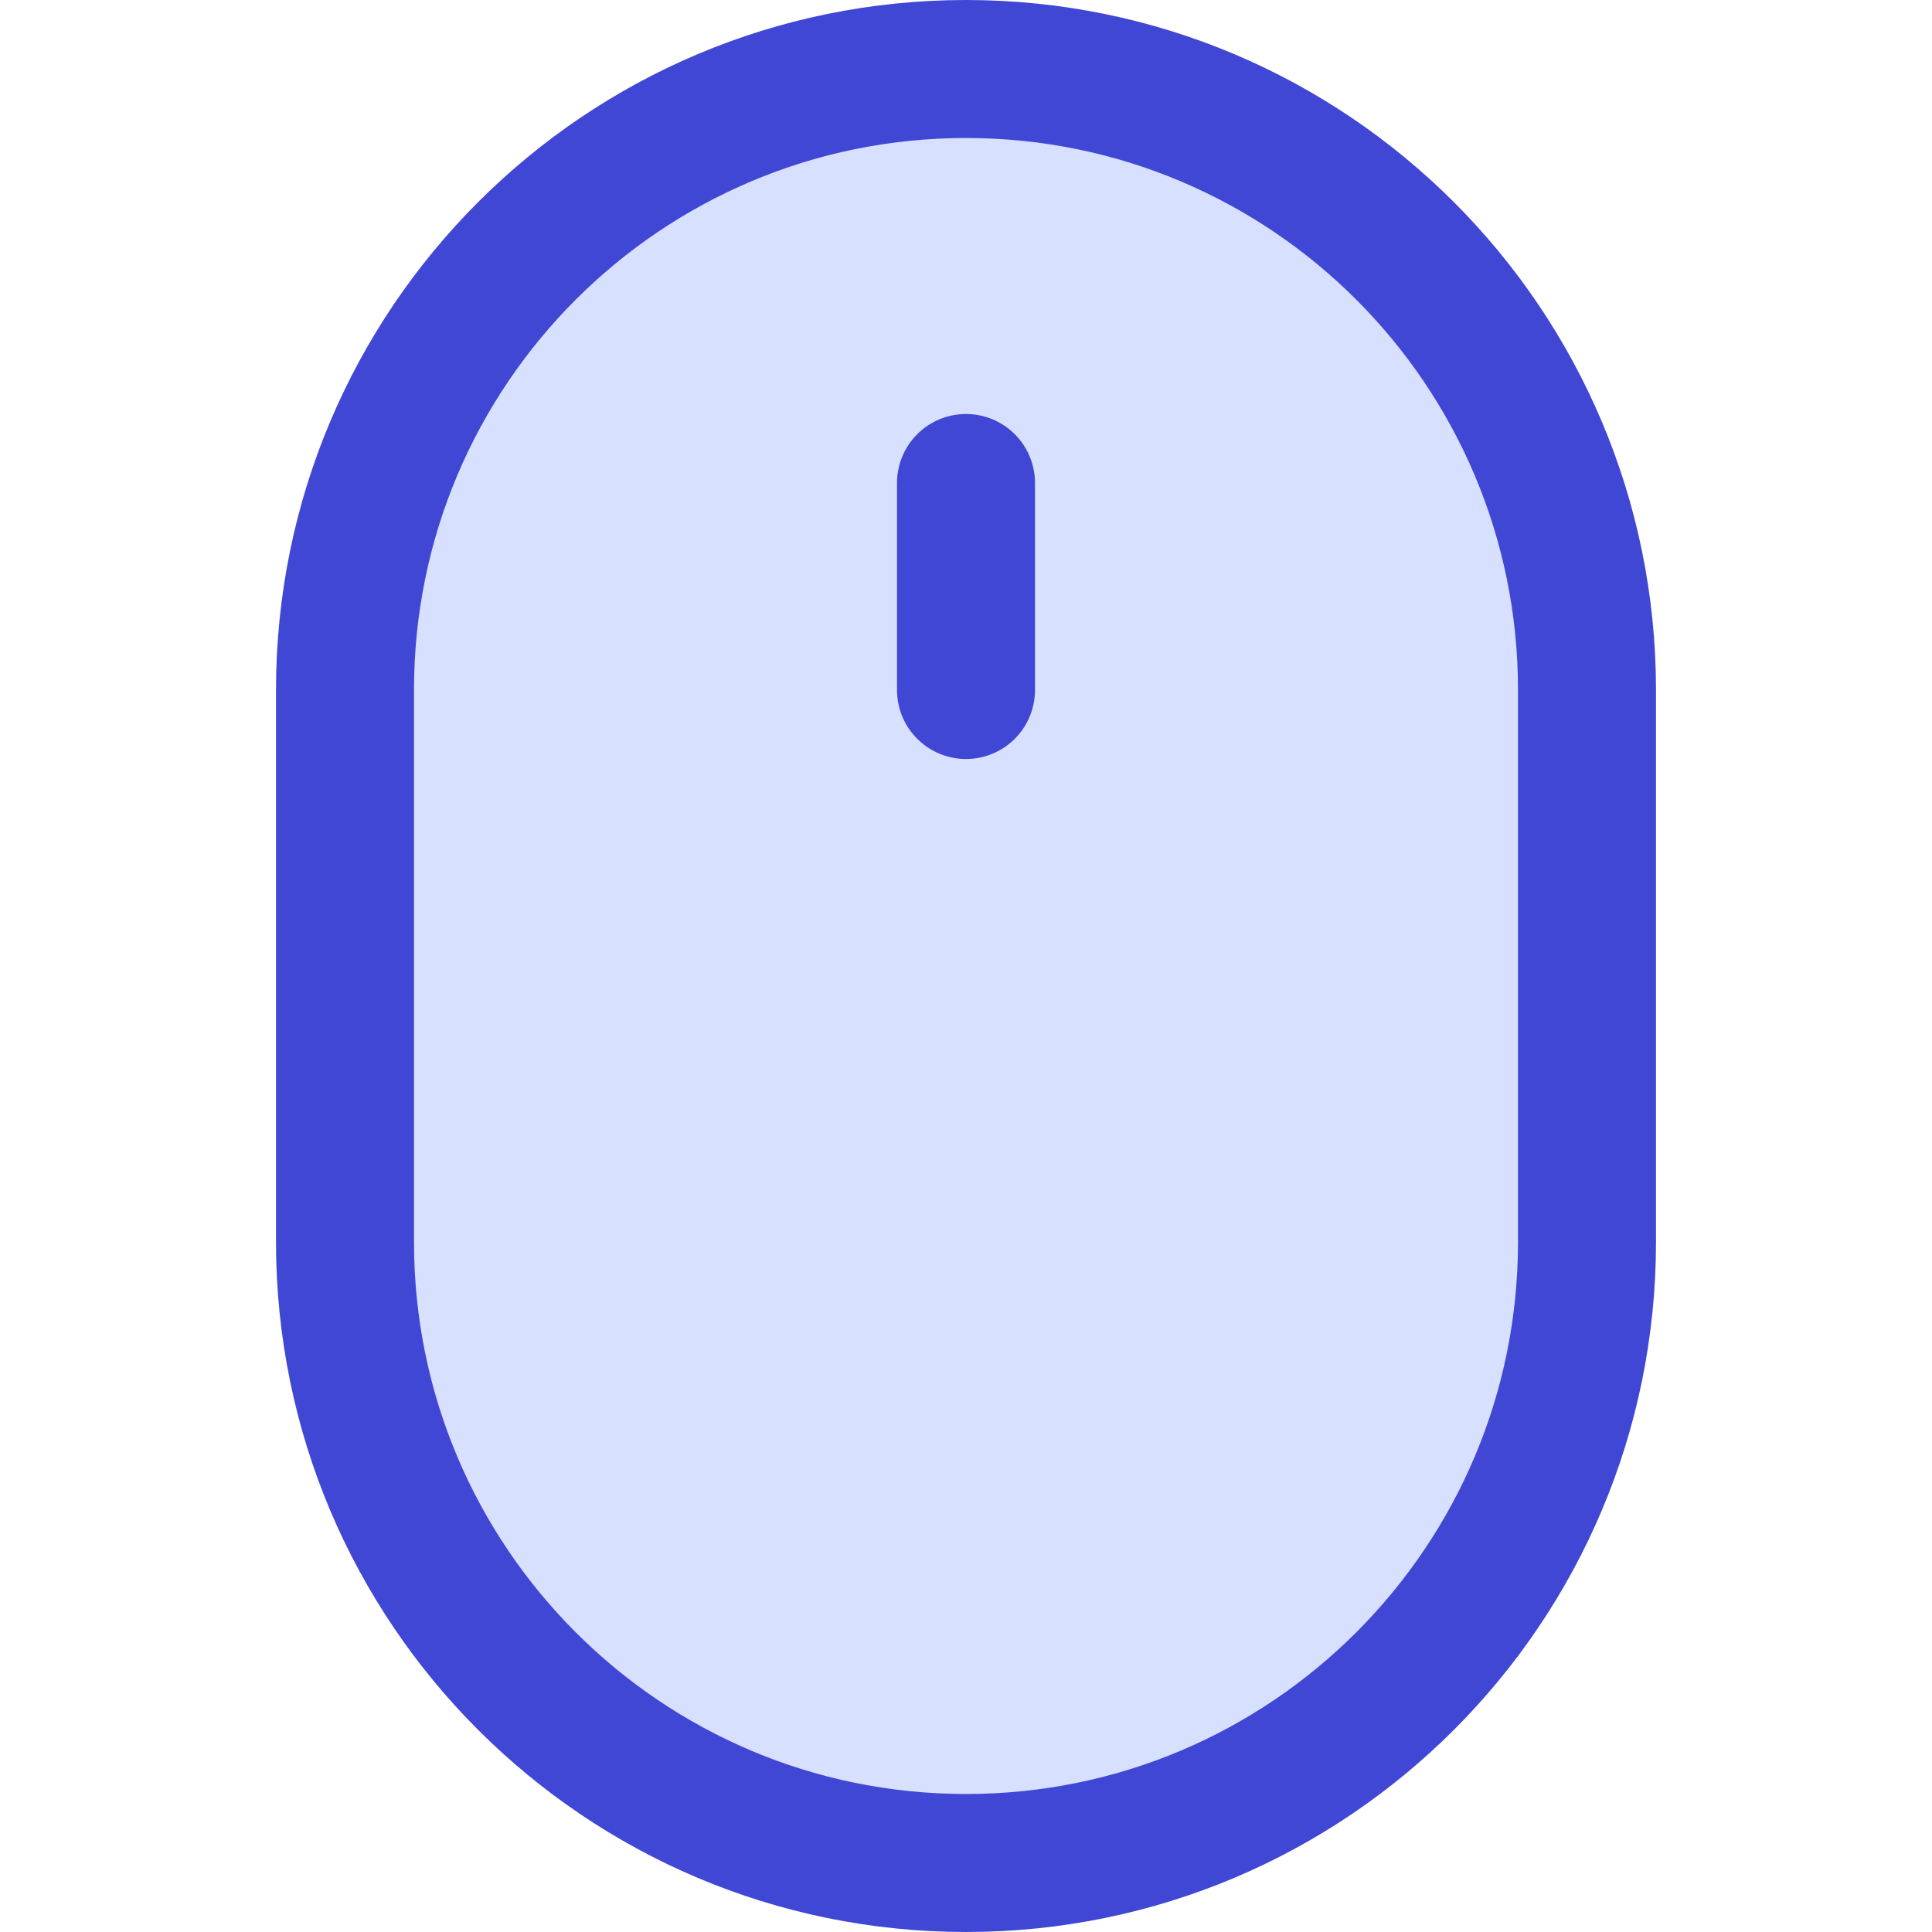
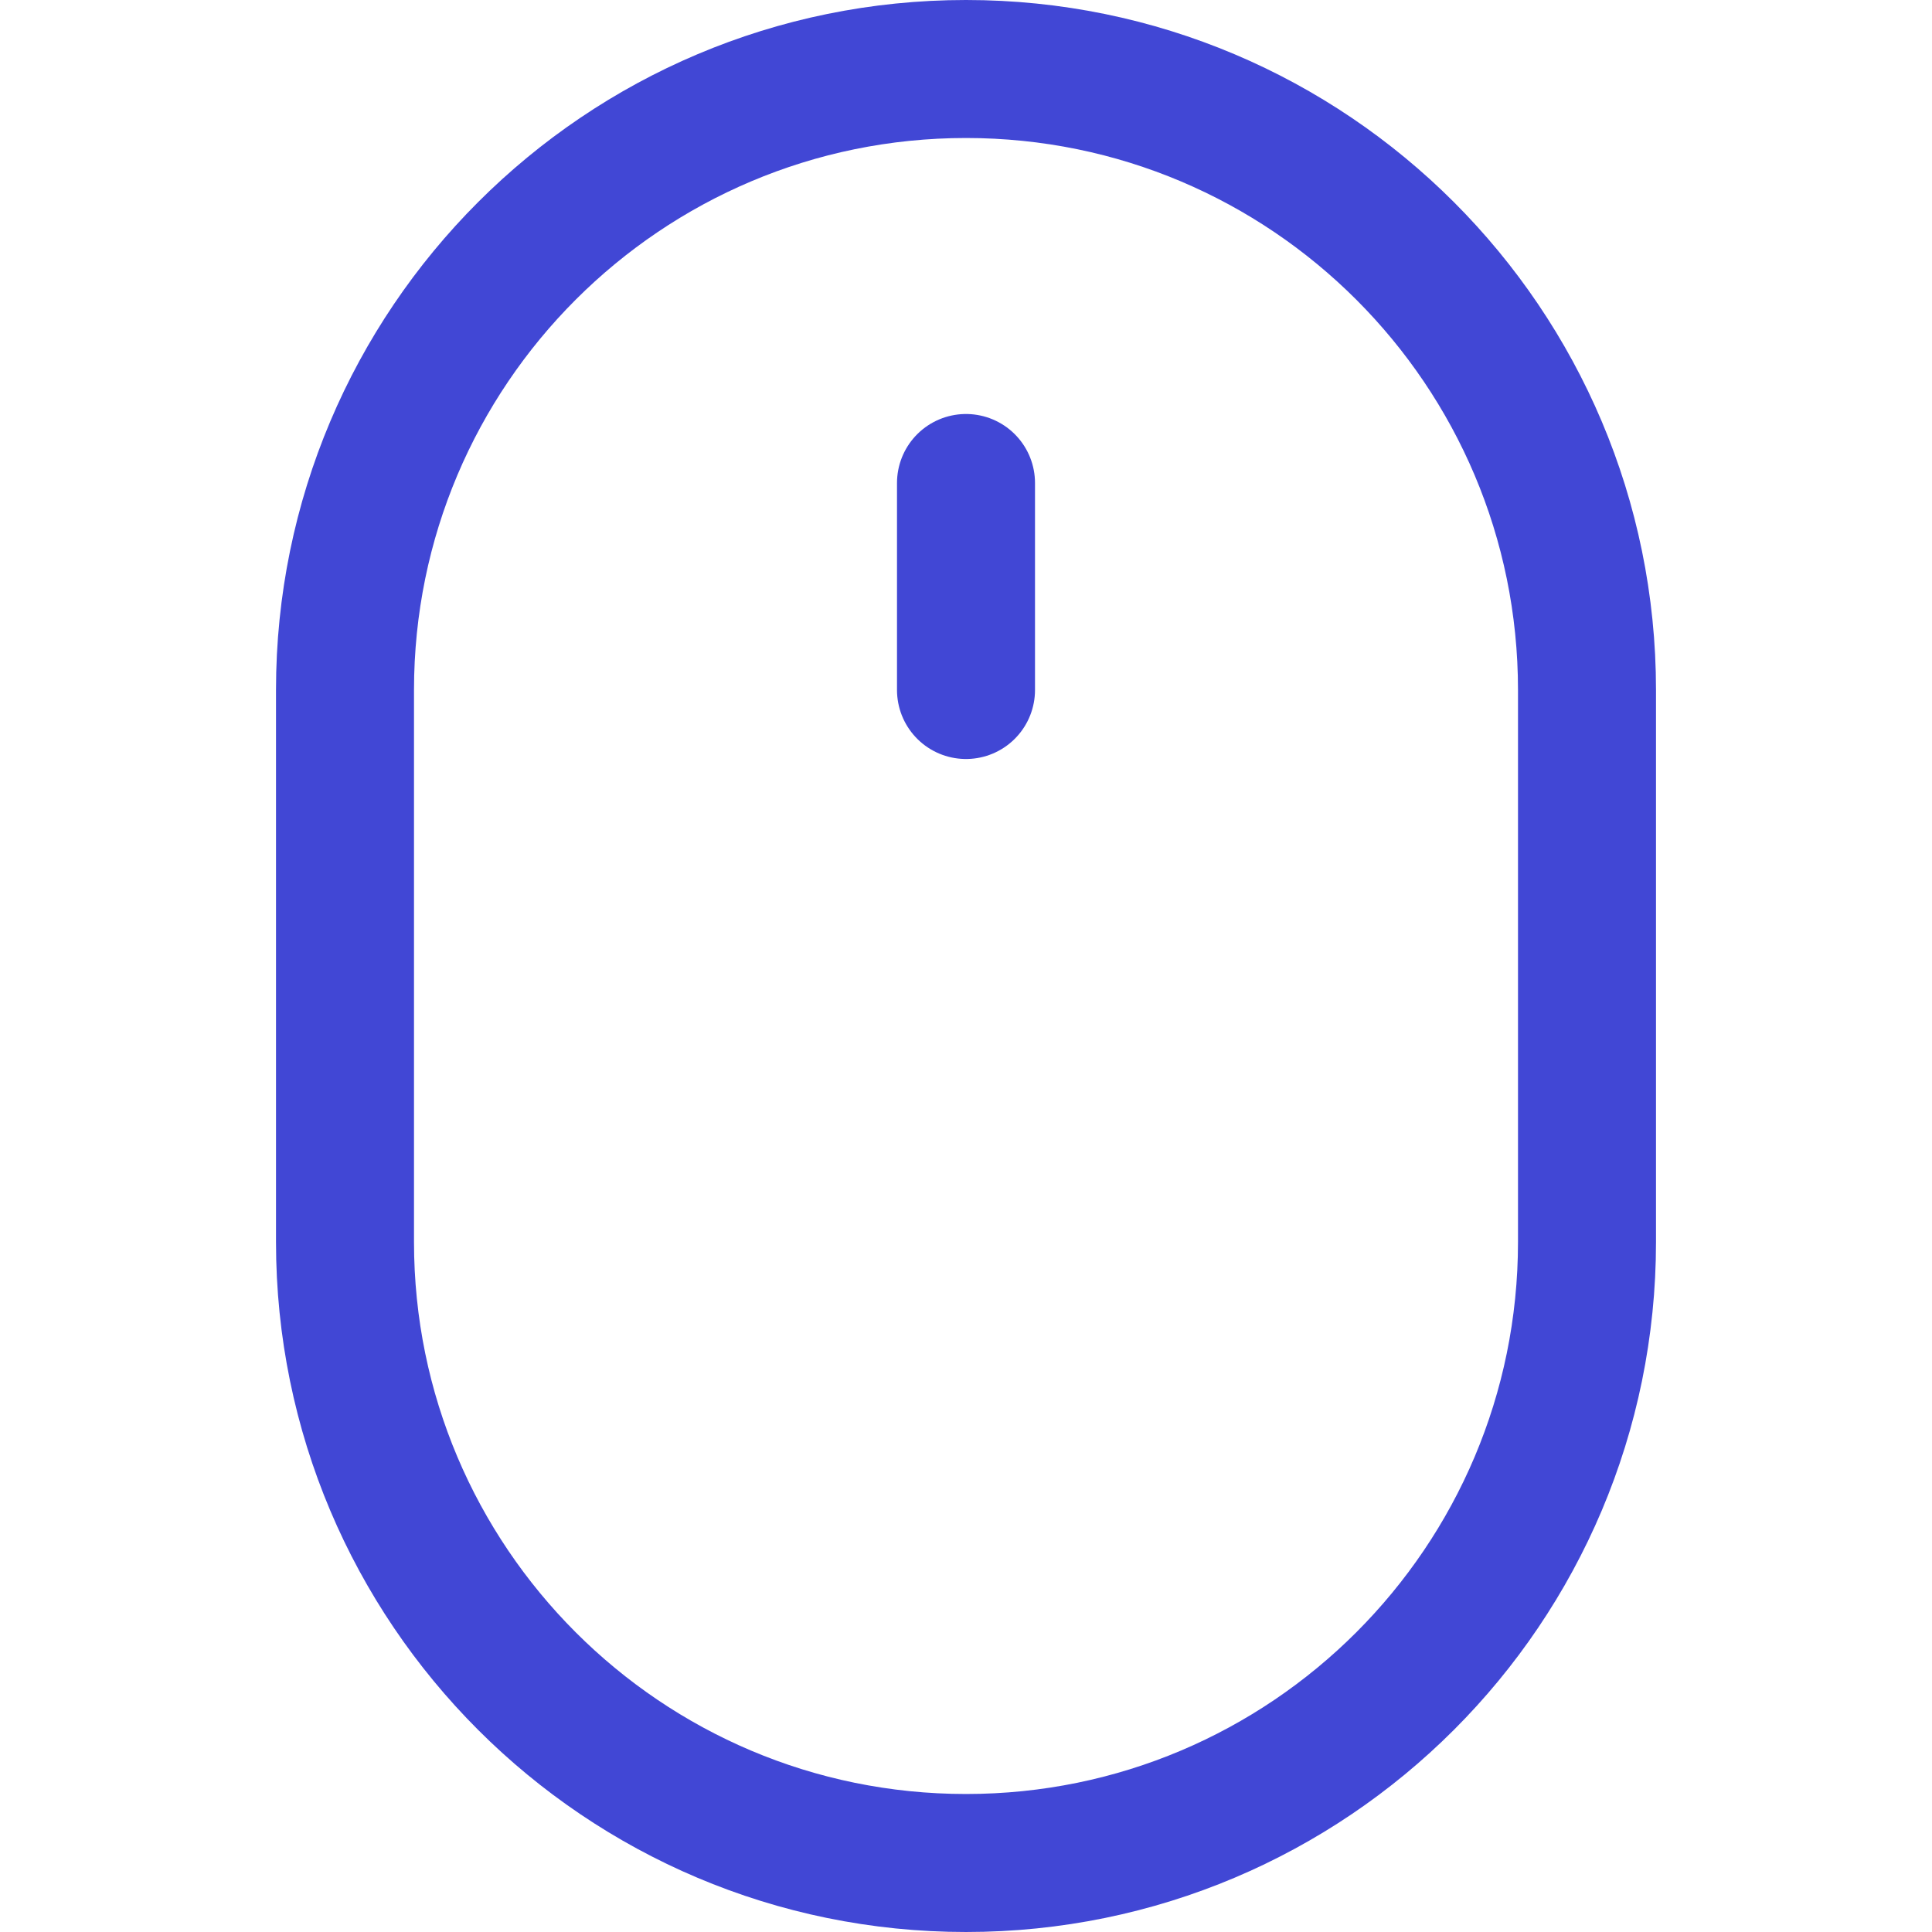
<svg xmlns="http://www.w3.org/2000/svg" fill="none" viewBox="0 0 14 14" id="Mouse-Wireless--Streamline-Core">
  <desc>Mouse Wireless Streamline Icon: https://streamlinehq.com</desc>
  <g id="mouse-wireless--remote-wireless-device-electronics-mouse-computer">
-     <path id="Vector" fill="#d7e0ff" d="M11.5 5C11.5 2.515 9.485 0.5 7 0.5S2.5 2.515 2.5 5v4c0 2.485 2.015 4.5 4.5 4.5s4.5 -2.015 4.5 -4.5V5Z" stroke-width="1" />
    <path id="Vector_2" stroke="#4147d5" stroke-linecap="round" stroke-linejoin="round" d="M11.5 5C11.5 2.515 9.485 0.5 7 0.5S2.5 2.515 2.5 5v4c0 2.485 2.015 4.5 4.5 4.5s4.5 -2.015 4.5 -4.5V5Z" stroke-width="1" />
    <path id="Vector_3" stroke="#4147d5" stroke-linecap="round" stroke-linejoin="round" d="M7 3.5V5" stroke-width="1" />
  </g>
</svg>